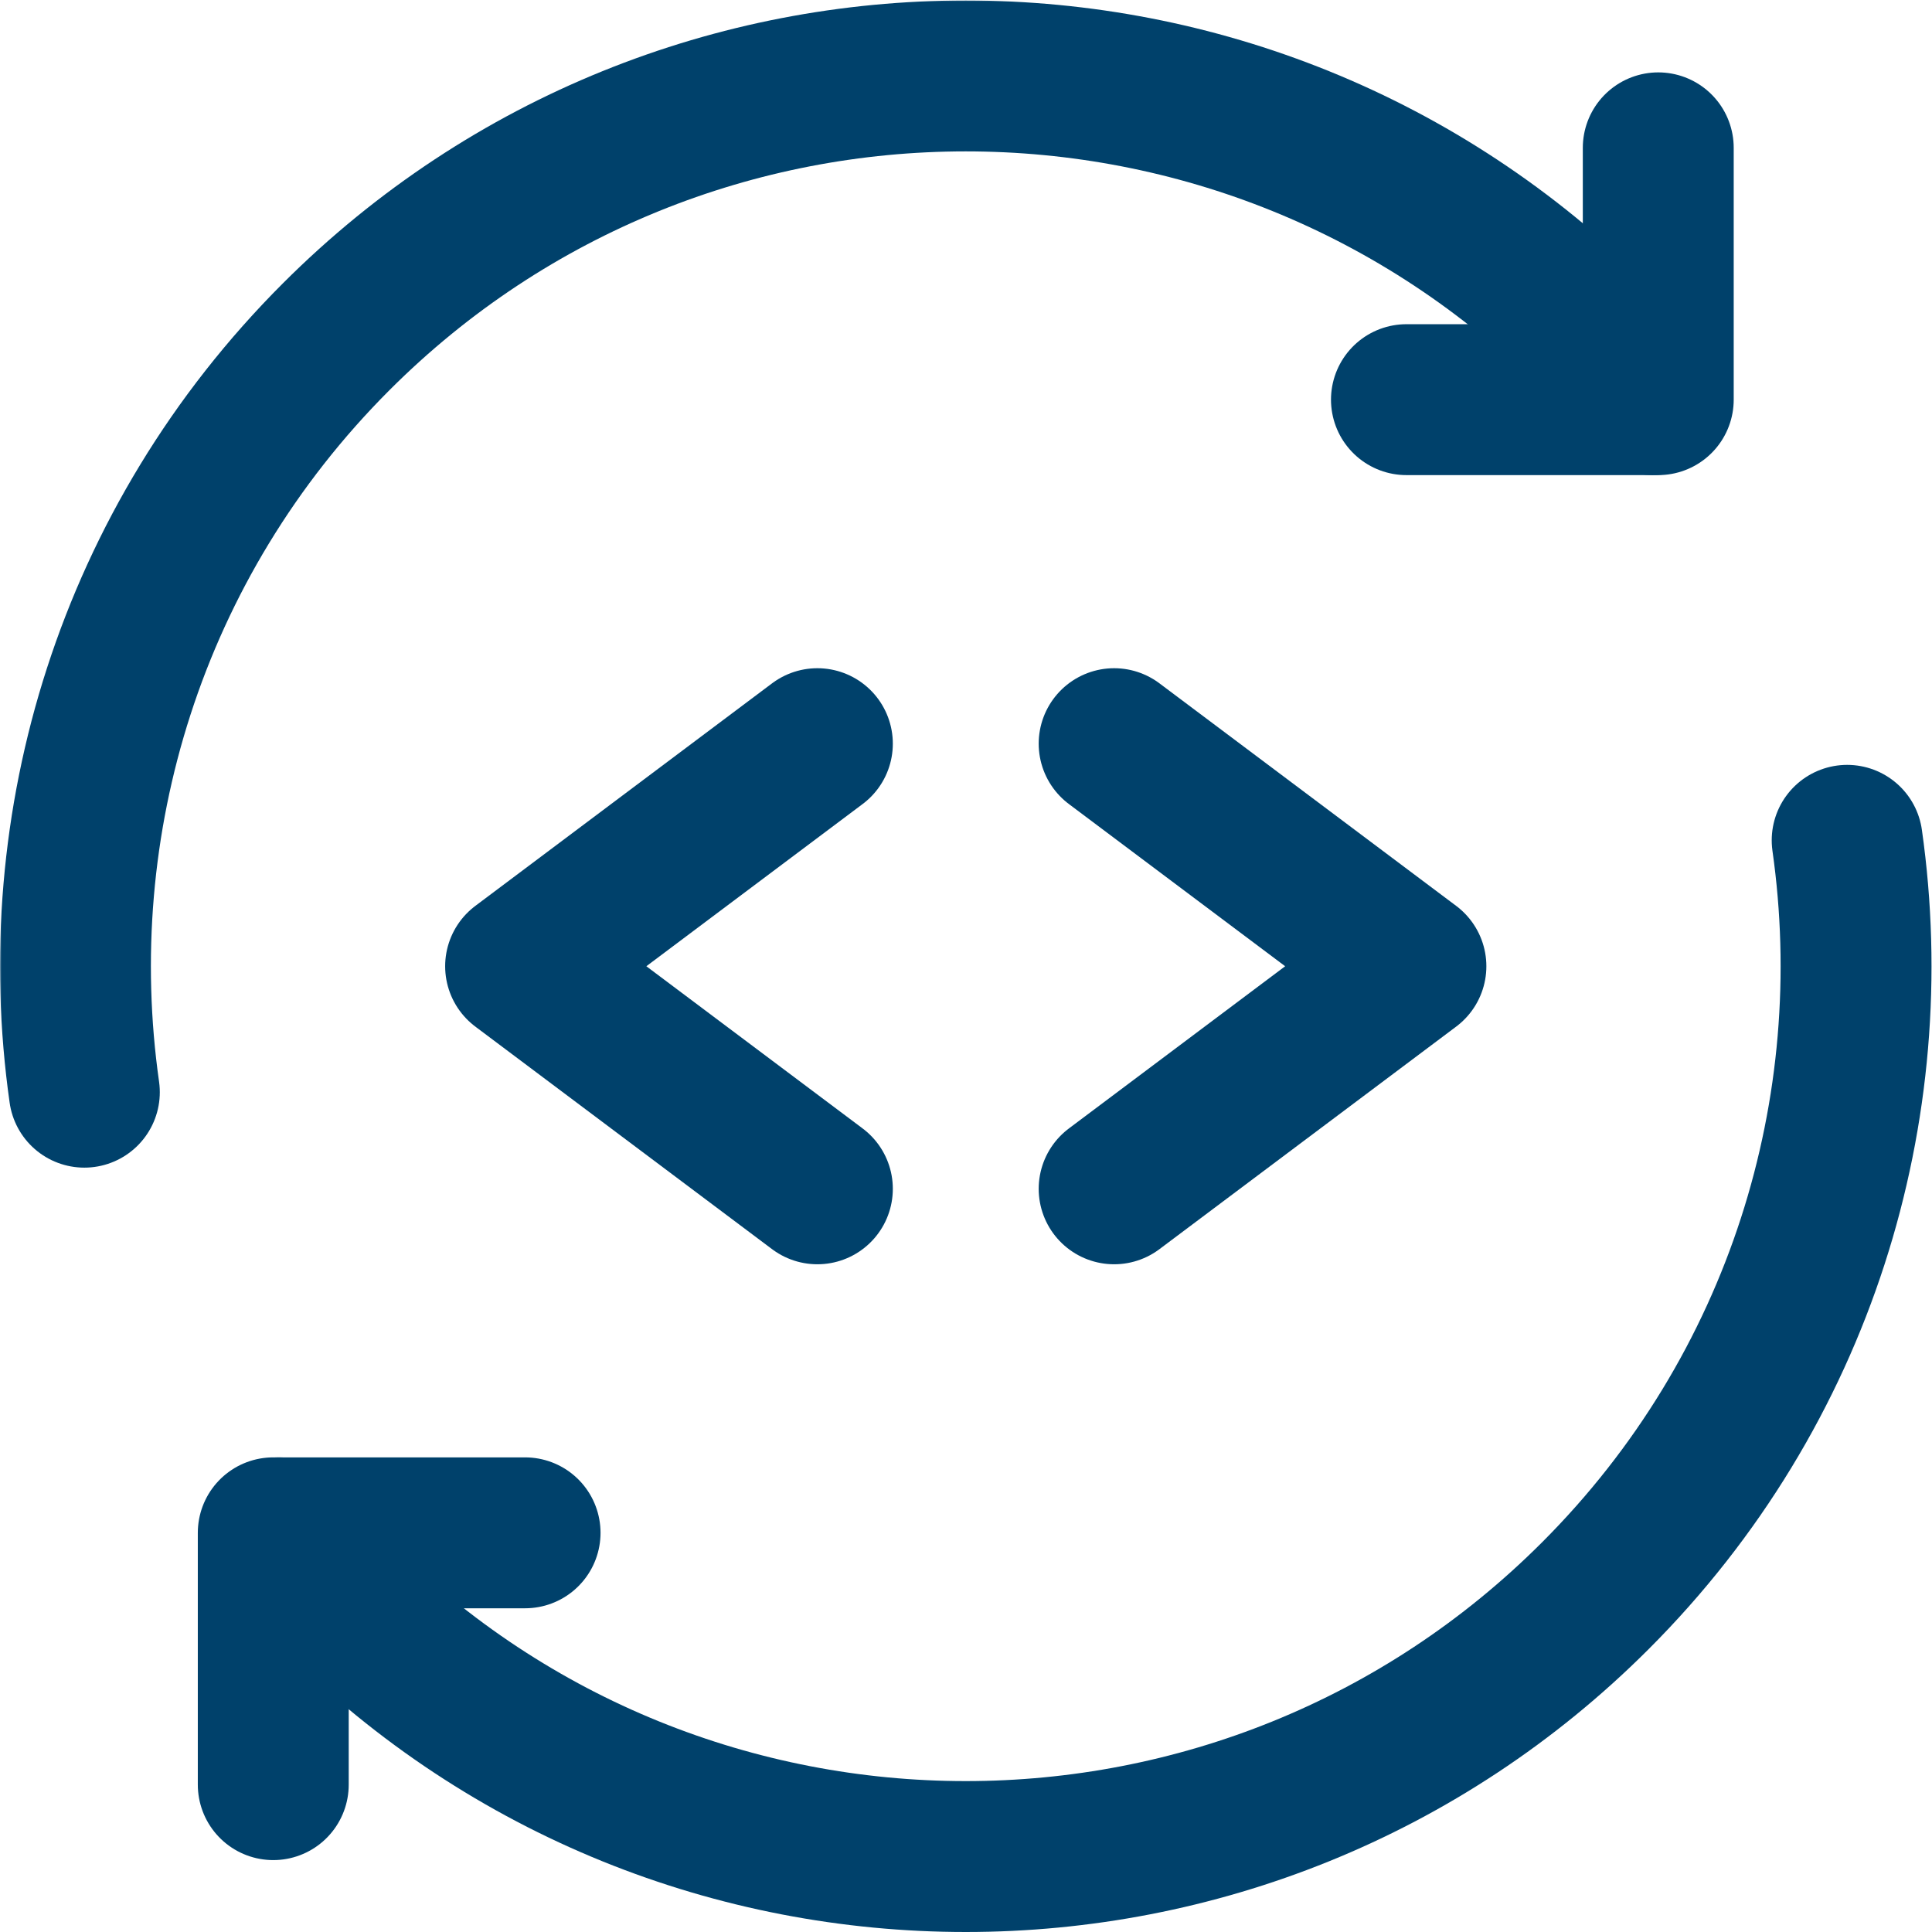
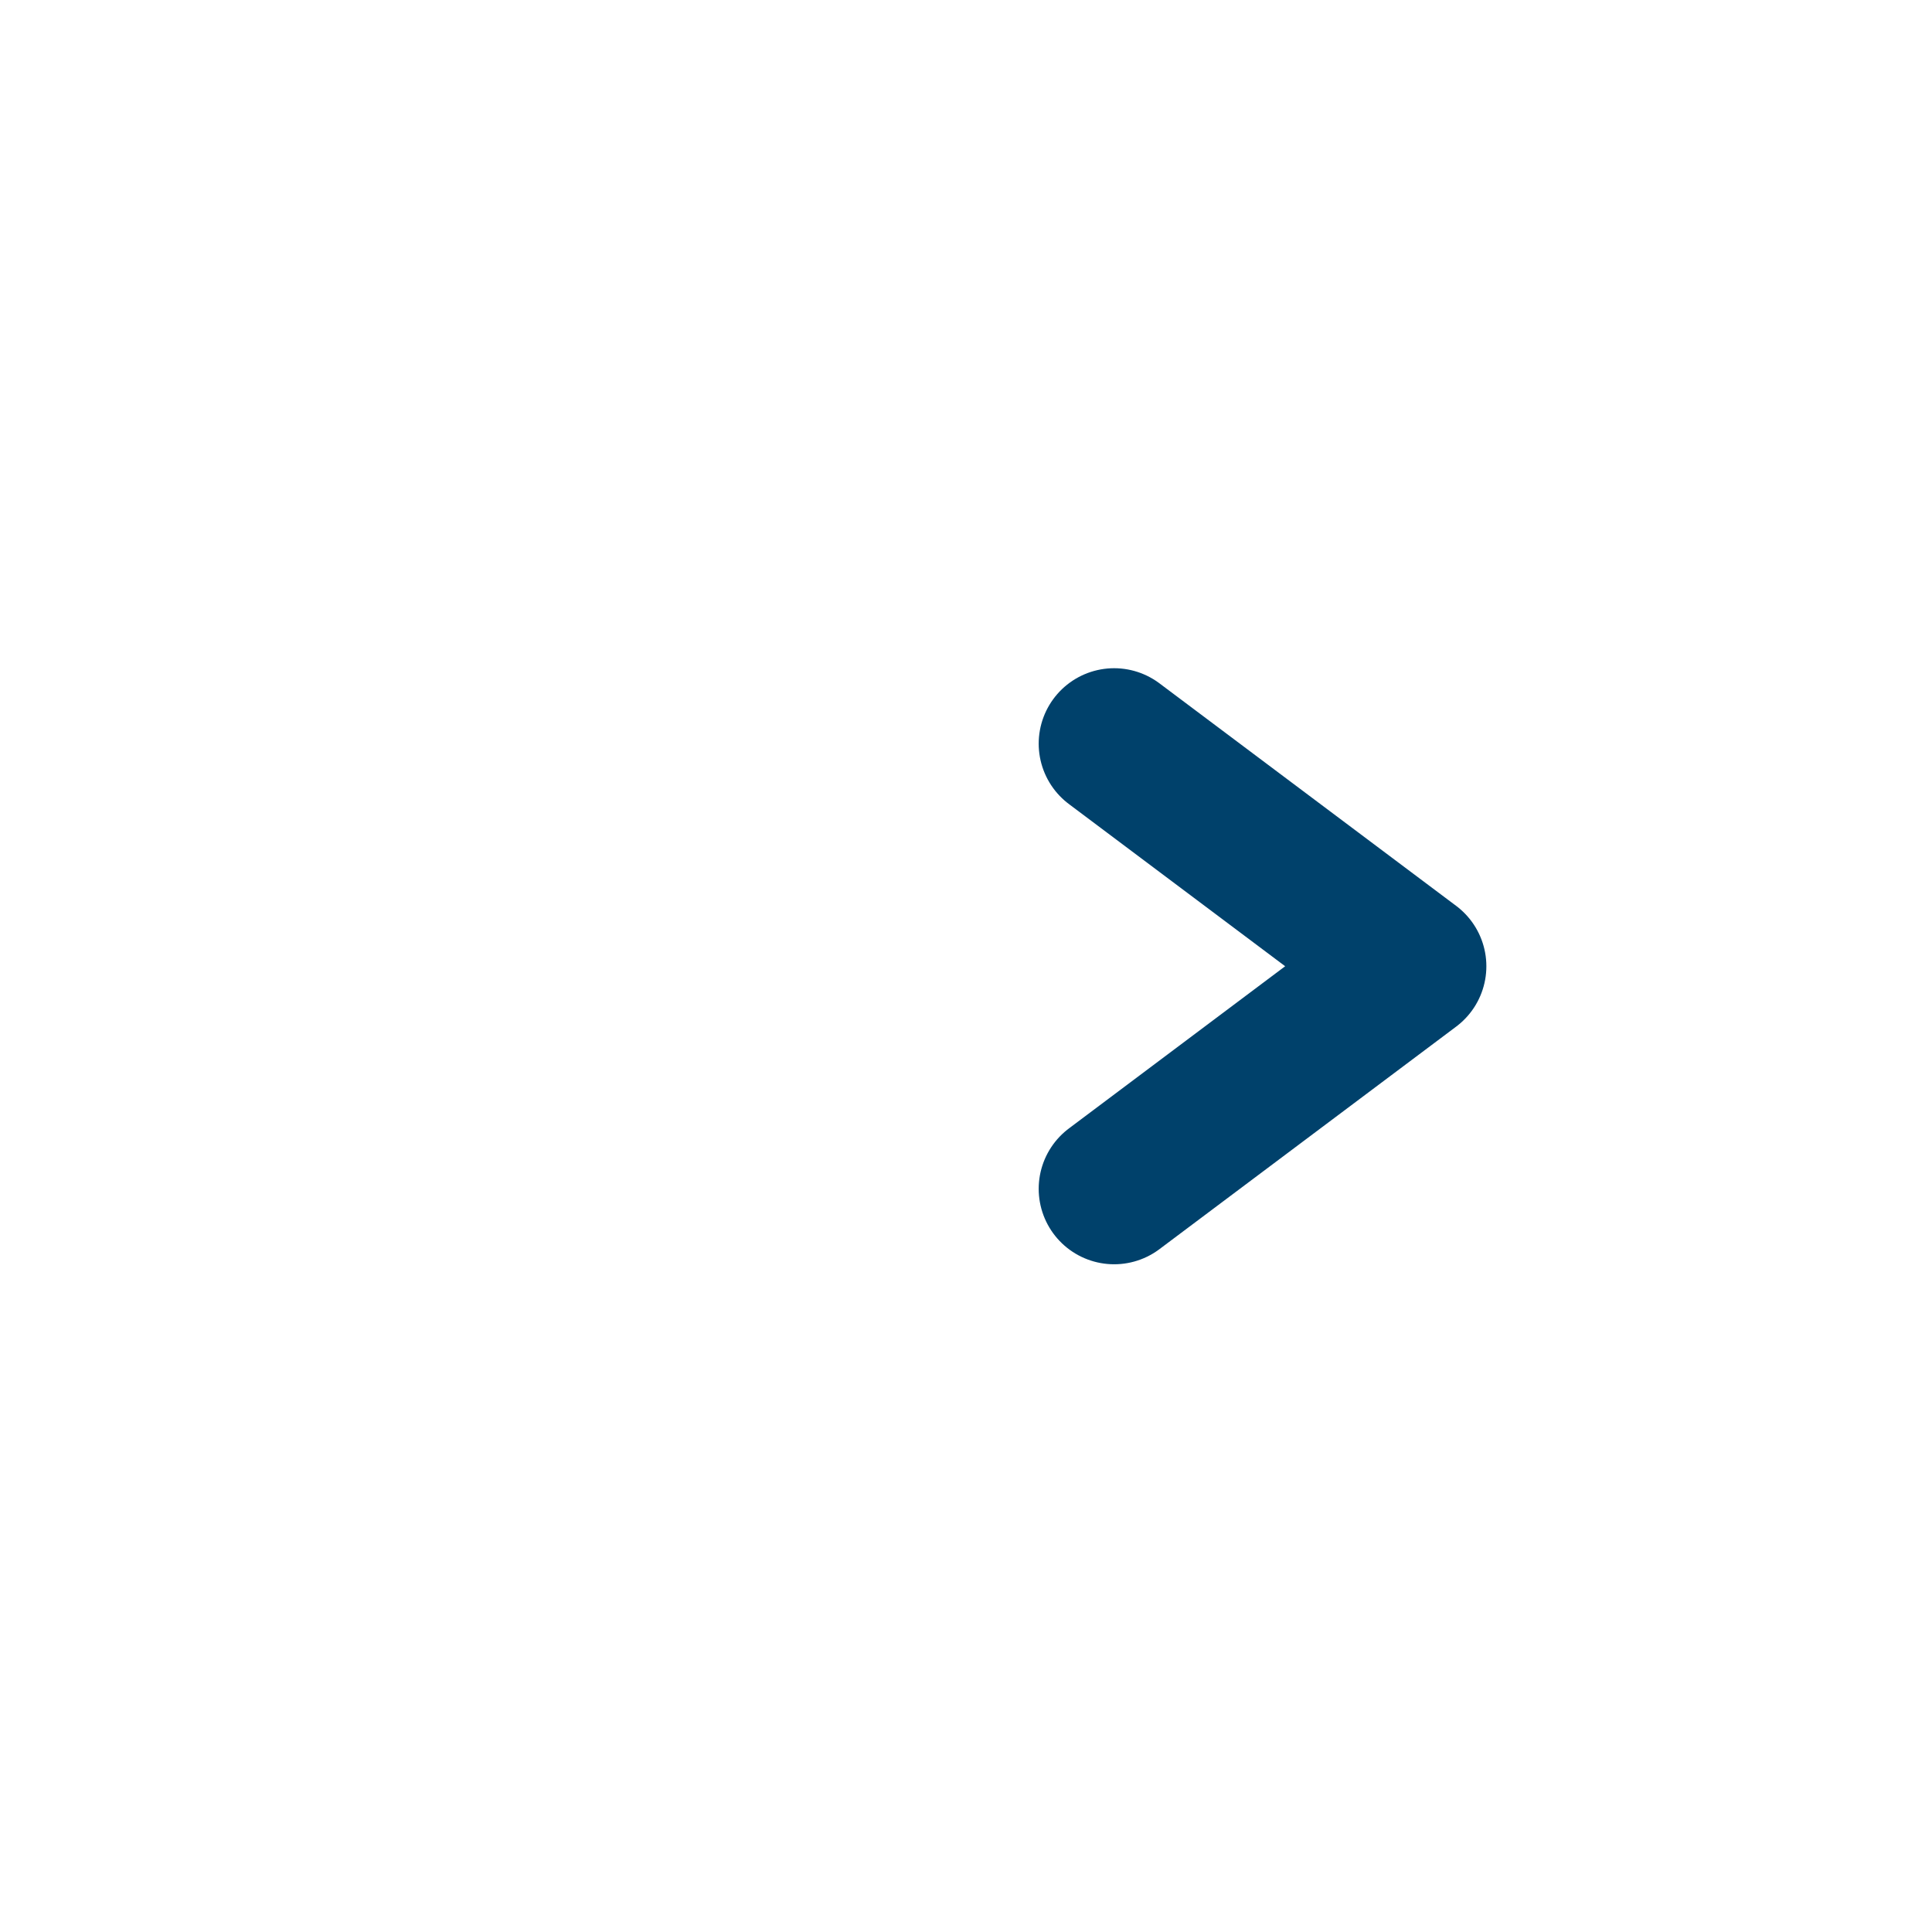
<svg xmlns="http://www.w3.org/2000/svg" version="1.1" id="svg2109" width="300" height="300" viewBox="0 0 682.667 682.667">
  <g width="100%" height="100%" transform="matrix(1,0,0,1,0,0)">
    <defs id="defs2113">
      <clipPath clipPathUnits="userSpaceOnUse" id="clipPath2123">
-         <path d="M 0,512 H 512 V 0 H 0 Z" id="path2121" fill="#00416b" fill-opacity="1" data-original-color="#000000ff" stroke="none" stroke-opacity="1" />
+         <path d="M 0,512 H 512 V 0 H 0 " id="path2121" fill="#00416b" fill-opacity="1" data-original-color="#000000ff" stroke="none" stroke-opacity="1" />
      </clipPath>
    </defs>
    <mask id="custom">
      <rect id="bg" x="0" y="0" width="100%" height="100%" fill="white" />
      <g transform="matrix(1.333,0,0,-1.333,0,682.667)" />
    </mask>
    <g mask="url(#custom)">
      <g id="g2115" transform="matrix(1.333,0,0,-1.333,0,682.667)">
        <g id="g2117">
          <g id="g2119" clip-path="url(#clipPath2123)">
            <g id="g2125" transform="translate(22.359,222.615)">
-               <path d="m 0,0 c -10.086,70.978 12.168,145.667 66.764,200.262 92.163,92.164 241.59,92.164 333.754,0 5.376,-5.375 10.437,-10.946 15.185,-16.688" style="stroke-linecap: round; stroke-linejoin: round; stroke-miterlimit: 10; stroke-dasharray: none;" id="path2127" fill="none" fill-opacity="1" stroke="#00416b" stroke-opacity="1" data-original-stroke-color="#000000ff" stroke-width="40" data-original-stroke-width="40" />
-             </g>
+               </g>
            <g id="g2129" transform="translate(489.642,289.377)">
-               <path d="m 0,0 c 10.084,-70.975 -12.171,-145.661 -66.765,-200.254 -92.163,-92.164 -241.59,-92.164 -333.754,0 -5.376,5.375 -10.437,10.945 -15.185,16.688" style="stroke-linecap: round; stroke-linejoin: round; stroke-miterlimit: 10; stroke-dasharray: none;" id="path2131" fill="none" fill-opacity="1" stroke="#00416b" stroke-opacity="1" data-original-stroke-color="#000000ff" stroke-width="40" data-original-stroke-width="40" />
-             </g>
+               </g>
            <g id="g2133" transform="translate(439.565,472.94)">
-               <path d="M 0,0 V -66.751 H -66.75" style="stroke-linecap: round; stroke-linejoin: round; stroke-miterlimit: 10; stroke-dasharray: none;" id="path2135" fill="none" fill-opacity="1" stroke="#00416b" stroke-opacity="1" data-original-stroke-color="#000000ff" stroke-width="40" data-original-stroke-width="40" />
-             </g>
+               </g>
            <g id="g2137" transform="translate(72.436,39.06)">
-               <path d="M 0,0 V 66.751 H 66.75" style="stroke-linecap: round; stroke-linejoin: round; stroke-miterlimit: 10; stroke-dasharray: none;" id="path2139" fill="none" fill-opacity="1" stroke="#00416b" stroke-opacity="1" data-original-stroke-color="#000000ff" stroke-width="40" data-original-stroke-width="40" />
-             </g>
+               </g>
            <g id="g2141" transform="translate(216.667,315)">
-               <path d="M 0,0 -78.667,-59 0,-118" style="stroke-linecap: round; stroke-linejoin: round; stroke-miterlimit: 10; stroke-dasharray: none;" id="path2143" fill="none" fill-opacity="1" stroke="#00416b" stroke-opacity="1" data-original-stroke-color="#000000ff" stroke-width="40" data-original-stroke-width="40" />
-             </g>
+               </g>
            <g id="g2145" transform="translate(295.333,315)">
              <path d="M 0,0 78.667,-59 0,-118" style="stroke-linecap: round; stroke-linejoin: round; stroke-miterlimit: 10; stroke-dasharray: none;" id="path2147" fill="none" fill-opacity="1" stroke="#00416b" stroke-opacity="1" data-original-stroke-color="#000000ff" stroke-width="40" data-original-stroke-width="40" />
            </g>
          </g>
        </g>
      </g>
    </g>
  </g>
</svg>